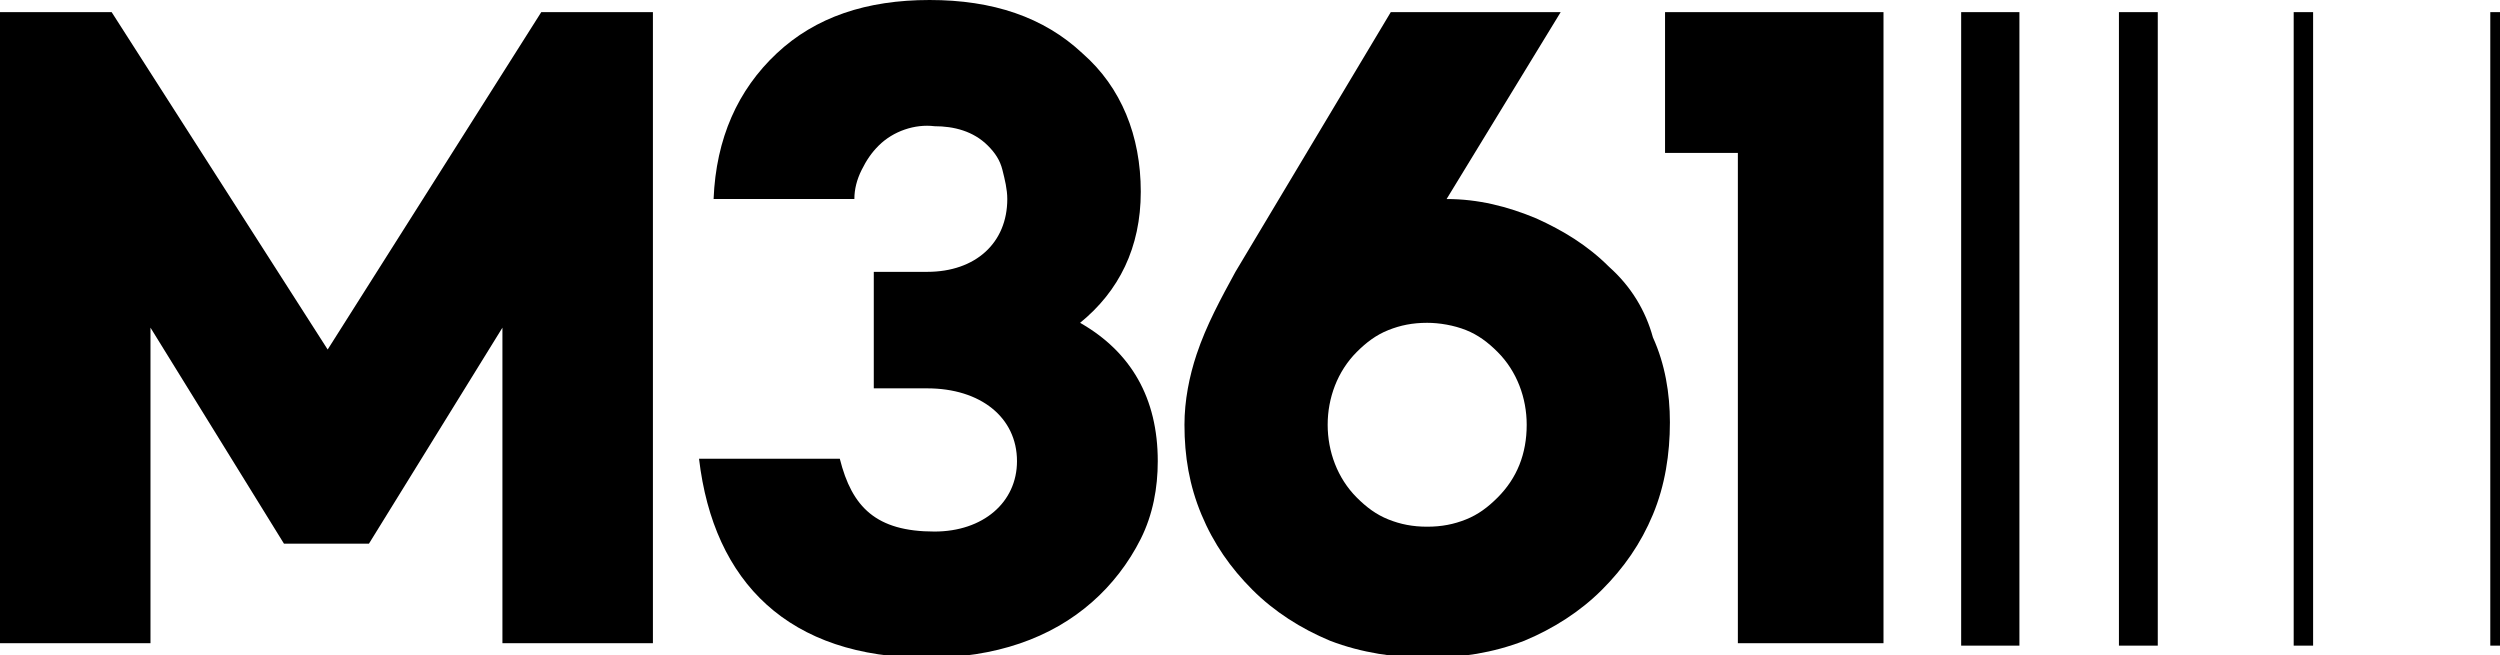
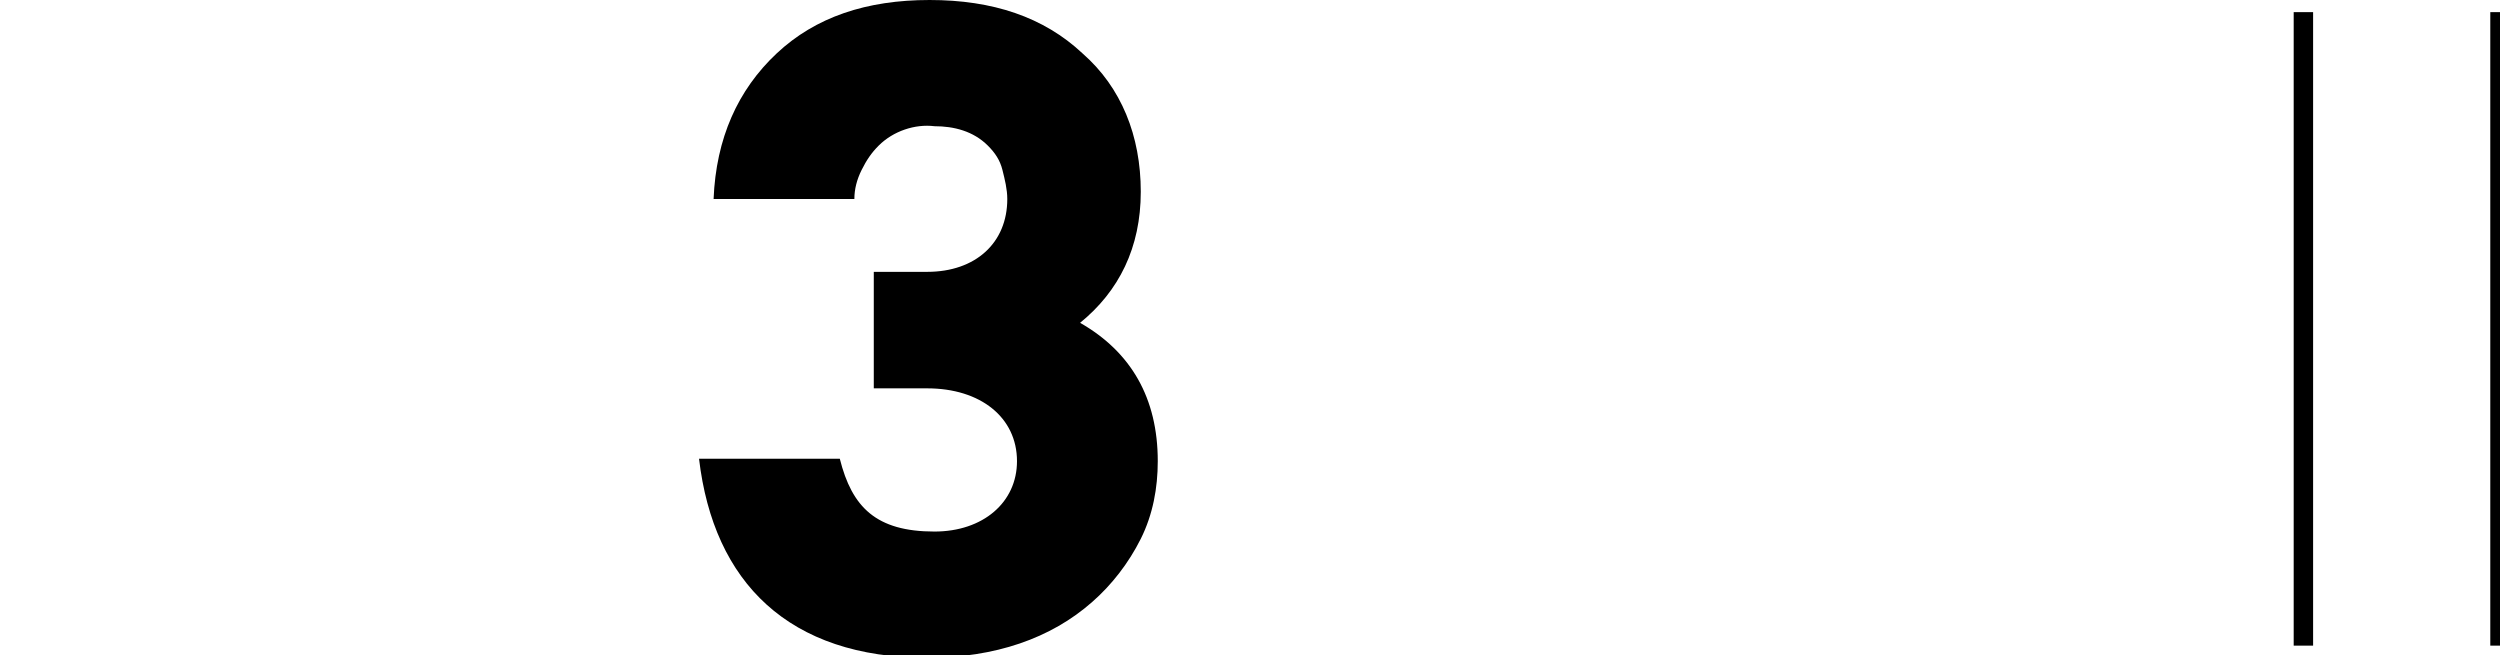
<svg xmlns="http://www.w3.org/2000/svg" version="1.1" id="Layer_1" x="0px" y="0px" viewBox="0 0 103 27" style="enable-background:new 0 0 103 27;" xml:space="preserve">
  <g>
-     <rect x="80.8" y="0.5" width="2.4" height="26.1" />
-     <rect x="87.3" y="0.5" width="1.6" height="26.1" />
    <rect x="94.5" y="0.5" width="0.8" height="26.1" />
    <rect x="102.6" y="0.5" width="0.4" height="26.1" />
-     <polygon points="68.6,6.3 71.6,6.3 71.6,26.5 77.6,26.5 77.6,0.5 68.6,0.5    " />
    <path d="M44.5,13.3C46.1,12,47,10.2,47,7.9c0-2.3-0.8-4.3-2.4-5.7C43,0.7,40.9,0,38.3,0c-2.6,0-4.7,0.7-6.3,2.2         c-1.6,1.5-2.5,3.5-2.6,6h5.8c0-0.4,0.1-0.8,0.3-1.2c0.2-0.4,0.4-0.7,0.7-1c0.6-0.6,1.5-0.9,2.3-0.8c0.8,0,1.6,0.2,2.2,0.8         c0.3,0.3,0.5,0.6,0.6,1c0.1,0.4,0.2,0.8,0.2,1.2c0,1.8-1.3,3-3.3,3H36v4.8h2.2c2.2,0,3.7,1.2,3.7,3c0,1.7-1.4,2.9-3.4,2.9         c-2.4,0-3.4-1-3.9-3h-5.8c0.6,5.1,3.7,8.2,9.4,8.2c2.8,0,5.1-0.8,6.8-2.3c0.8-0.7,1.5-1.6,2-2.6c0.5-1,0.7-2.1,0.7-3.2         C47.7,16.4,46.6,14.5,44.5,13.3z" />
-     <path d="M66.3,11c-0.9-0.9-1.9-1.5-3-2c-1.2-0.5-2.4-0.8-3.7-0.8l4.7-7.7h-7l-6.4,10.7c-0.6,1.1-1.2,2.2-1.6,3.4         c-0.3,0.9-0.5,1.9-0.5,2.9c0,1.3,0.2,2.5,0.7,3.7c0.5,1.2,1.2,2.2,2.1,3.1c0.9,0.9,2,1.6,3.2,2.1c1.3,0.5,2.7,0.7,4,0.7         c1.4,0,2.7-0.2,4-0.7c1.2-0.5,2.3-1.2,3.2-2.1c0.9-0.9,1.6-1.9,2.1-3.1c0.5-1.2,0.7-2.5,0.7-3.8c0-1.2-0.2-2.4-0.7-3.5         C67.8,12.8,67.2,11.8,66.3,11z M61.7,20.5c-0.4,0.4-0.8,0.7-1.3,0.9c-0.5,0.2-1,0.3-1.6,0.3s-1.1-0.1-1.6-0.3         c-0.5-0.2-0.9-0.5-1.3-0.9c-0.8-0.8-1.2-1.9-1.2-3c0-1.1,0.4-2.2,1.2-3c0.4-0.4,0.8-0.7,1.3-0.9s1-0.3,1.6-0.3         c0.5,0,1.1,0.1,1.6,0.3c0.5,0.2,0.9,0.5,1.3,0.9c0.8,0.8,1.2,1.9,1.2,3C62.9,18.7,62.5,19.7,61.7,20.5z" />
-     <polygon points="13.5,14.4 4.6,0.5 0,0.5 0,26.5 6.2,26.5 6.2,13.5 11.7,22.4 15.2,22.4 20.7,13.5 20.7,26.5 26.9,26.5 26.9,0.5         22.3,0.5    " />
  </g>
</svg>